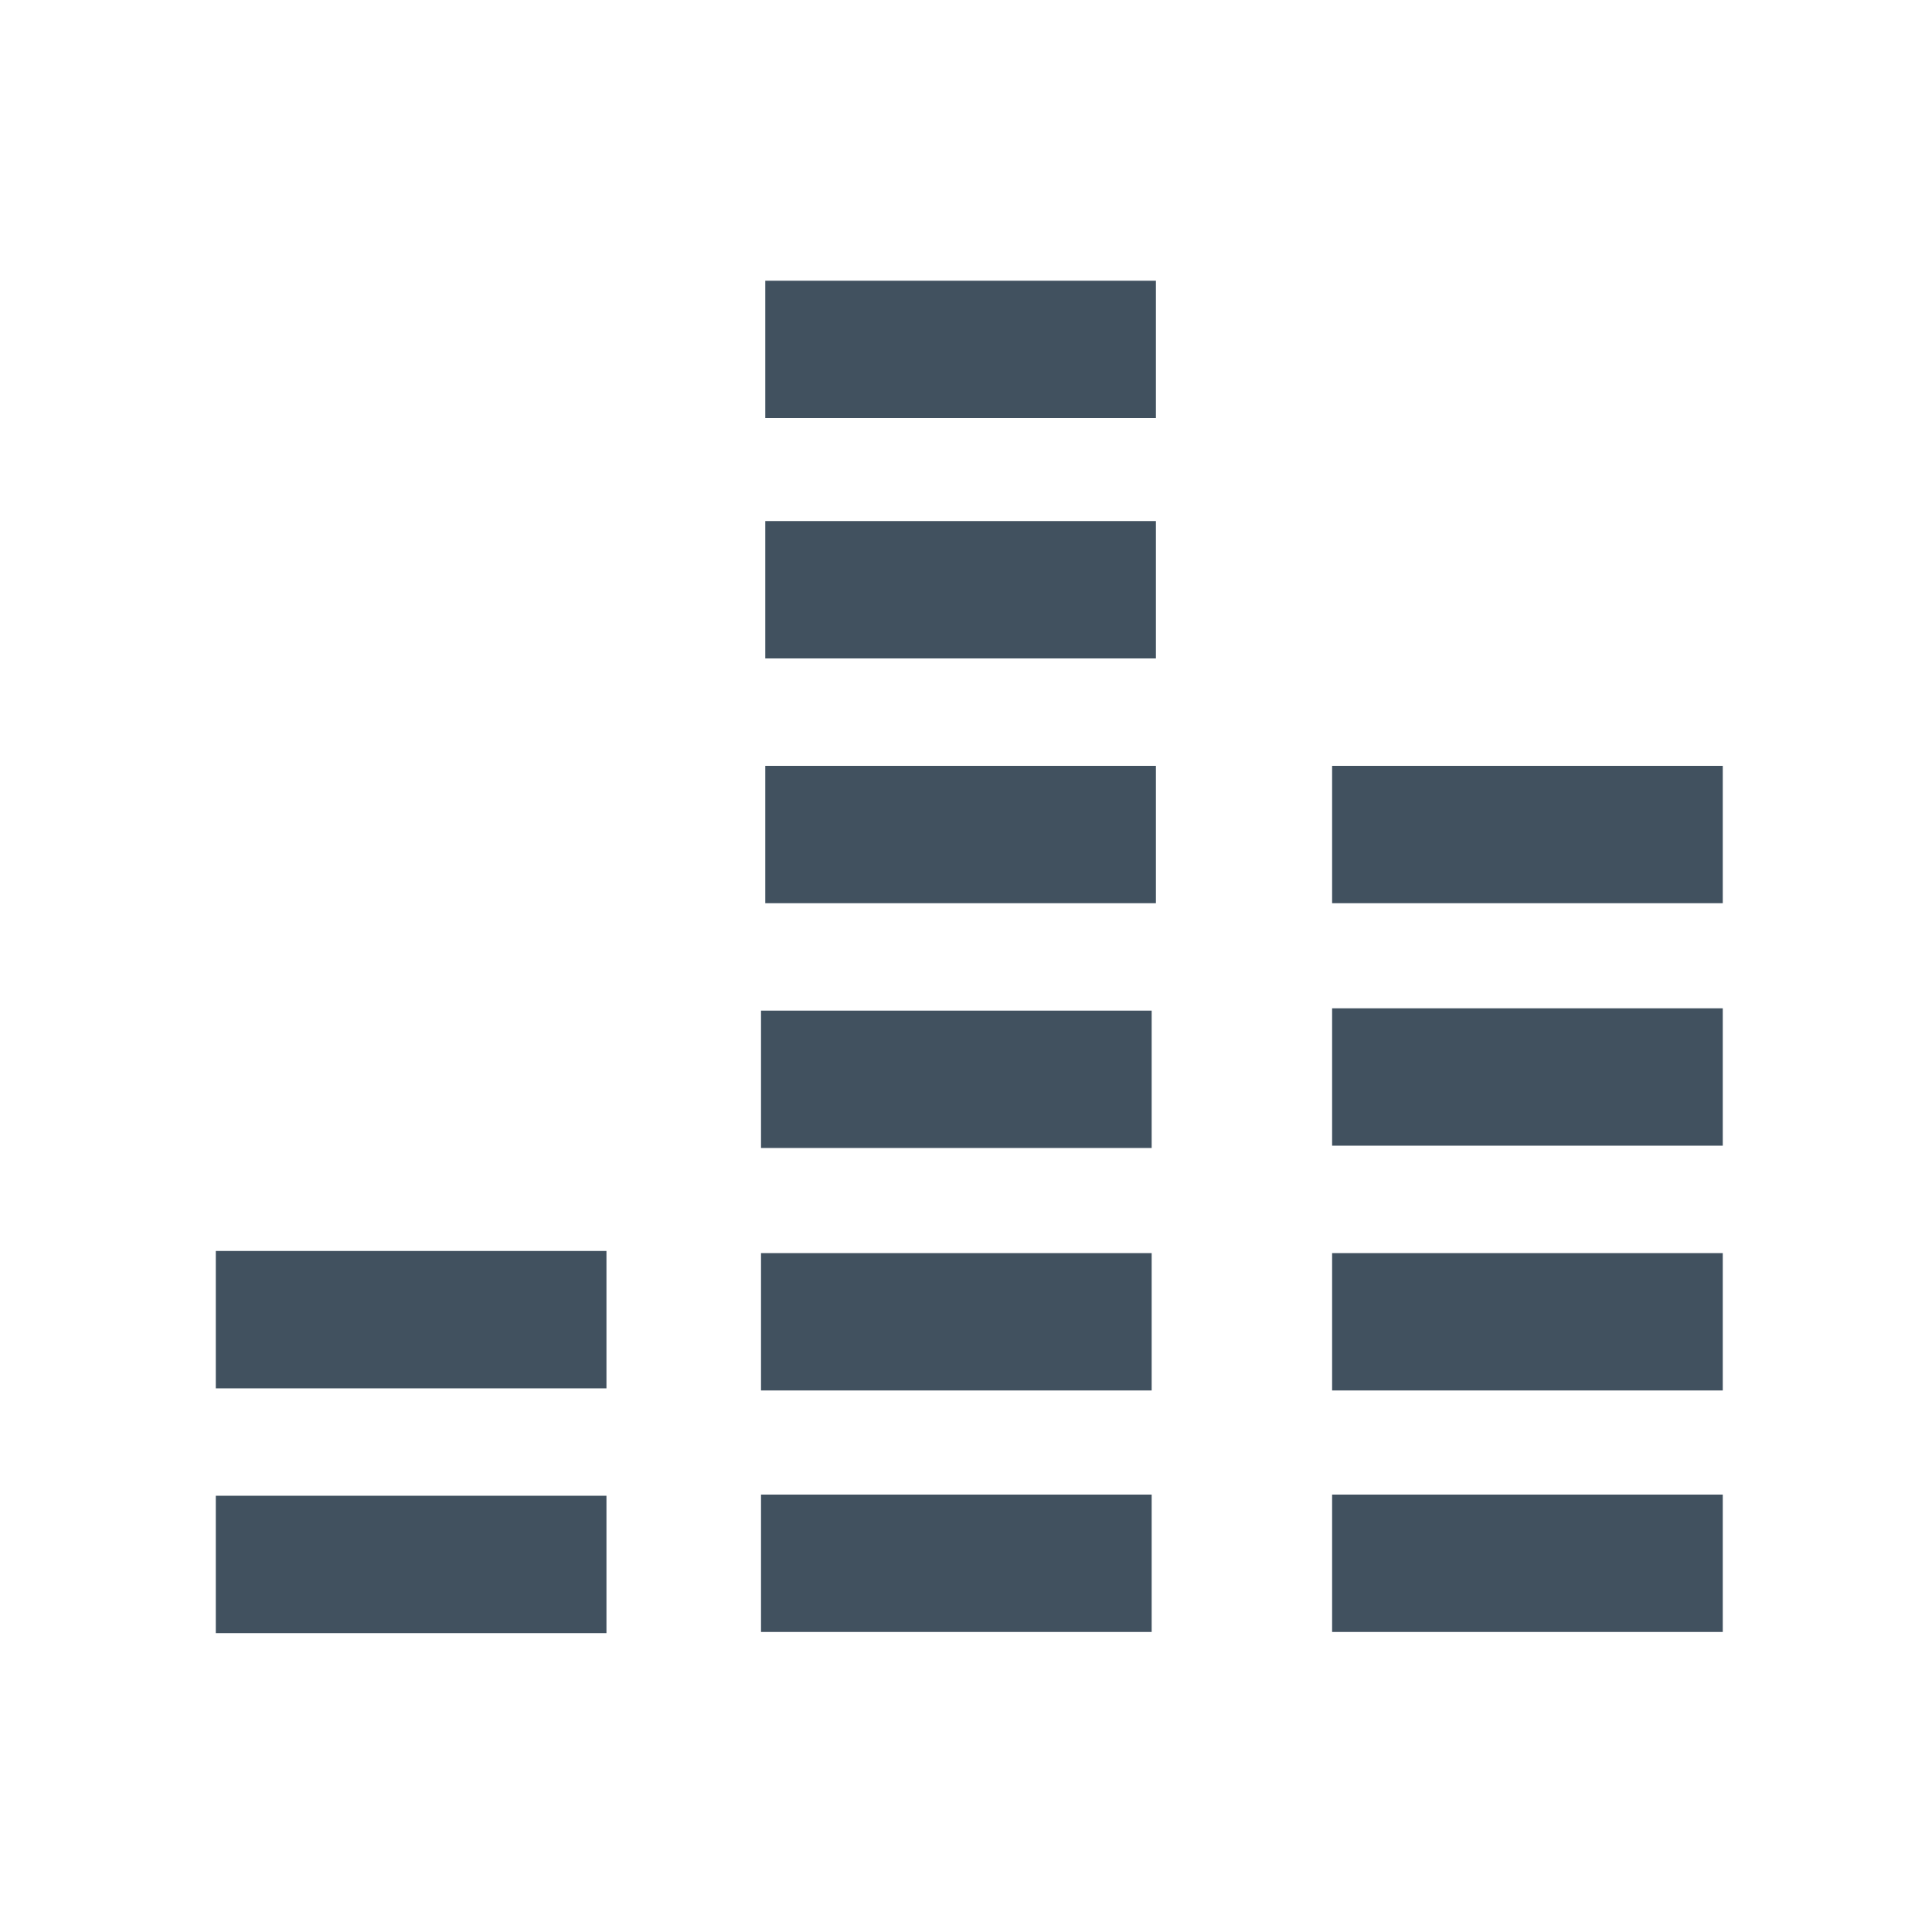
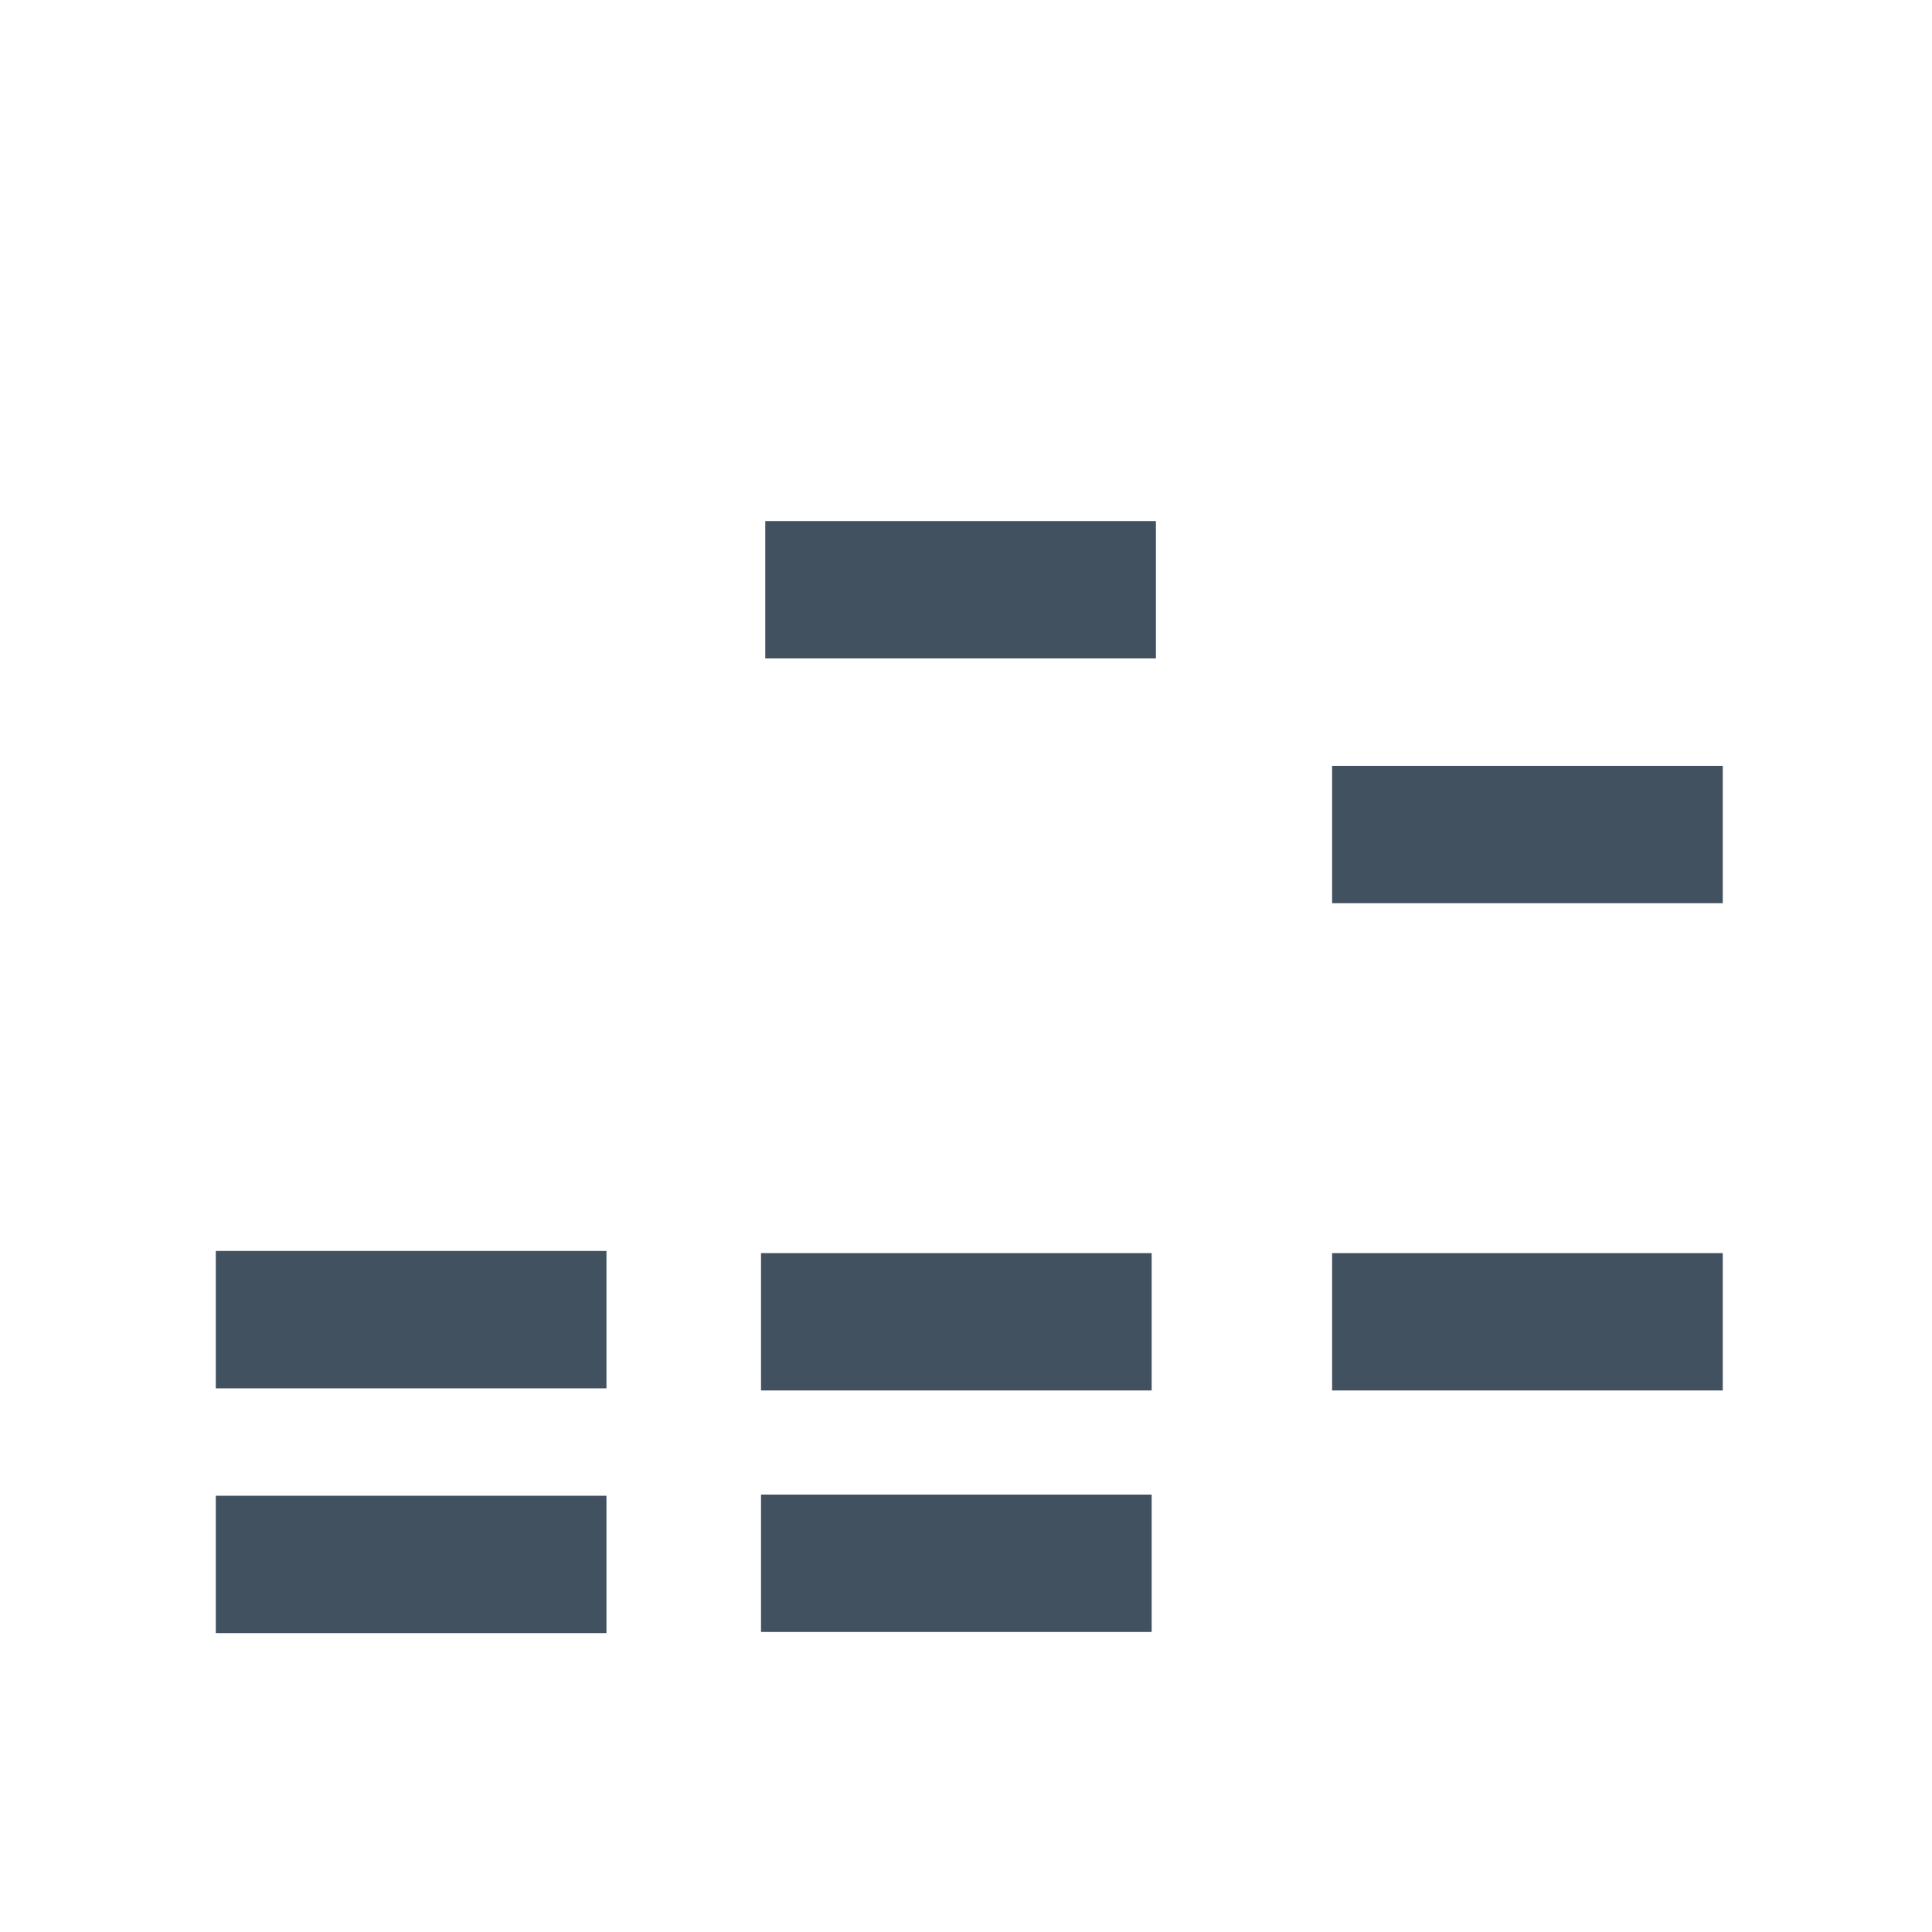
<svg xmlns="http://www.w3.org/2000/svg" version="1.1" id="レイヤー_1" x="0px" y="0px" viewBox="0 0 100 100" style="enable-background:new 0 0 100 100;" xml:space="preserve">
  <style type="text/css">
	.st0{fill:#41515F;}
</style>
-   <rect x="39.61" y="14.53" class="st0" width="20.22" height="7.11" />
  <rect x="39.61" y="26.97" class="st0" width="20.22" height="7.11" />
-   <rect x="39.61" y="39.64" class="st0" width="20.22" height="7.11" />
  <rect x="68.95" y="39.64" class="st0" width="20.22" height="7.11" />
-   <rect x="39.39" y="52.31" class="st0" width="20.22" height="7.11" />
-   <rect x="68.95" y="52.19" class="st0" width="20.22" height="7.11" />
  <rect x="11.17" y="64.75" class="st0" width="20.22" height="7.11" />
  <rect x="39.39" y="64.86" class="st0" width="20.22" height="7.11" />
  <rect x="68.95" y="64.86" class="st0" width="20.22" height="7.11" />
  <rect x="11.17" y="77.42" class="st0" width="20.22" height="7.11" />
  <rect x="39.39" y="77.36" class="st0" width="20.22" height="7.11" />
-   <rect x="68.95" y="77.36" class="st0" width="20.22" height="7.11" />
</svg>